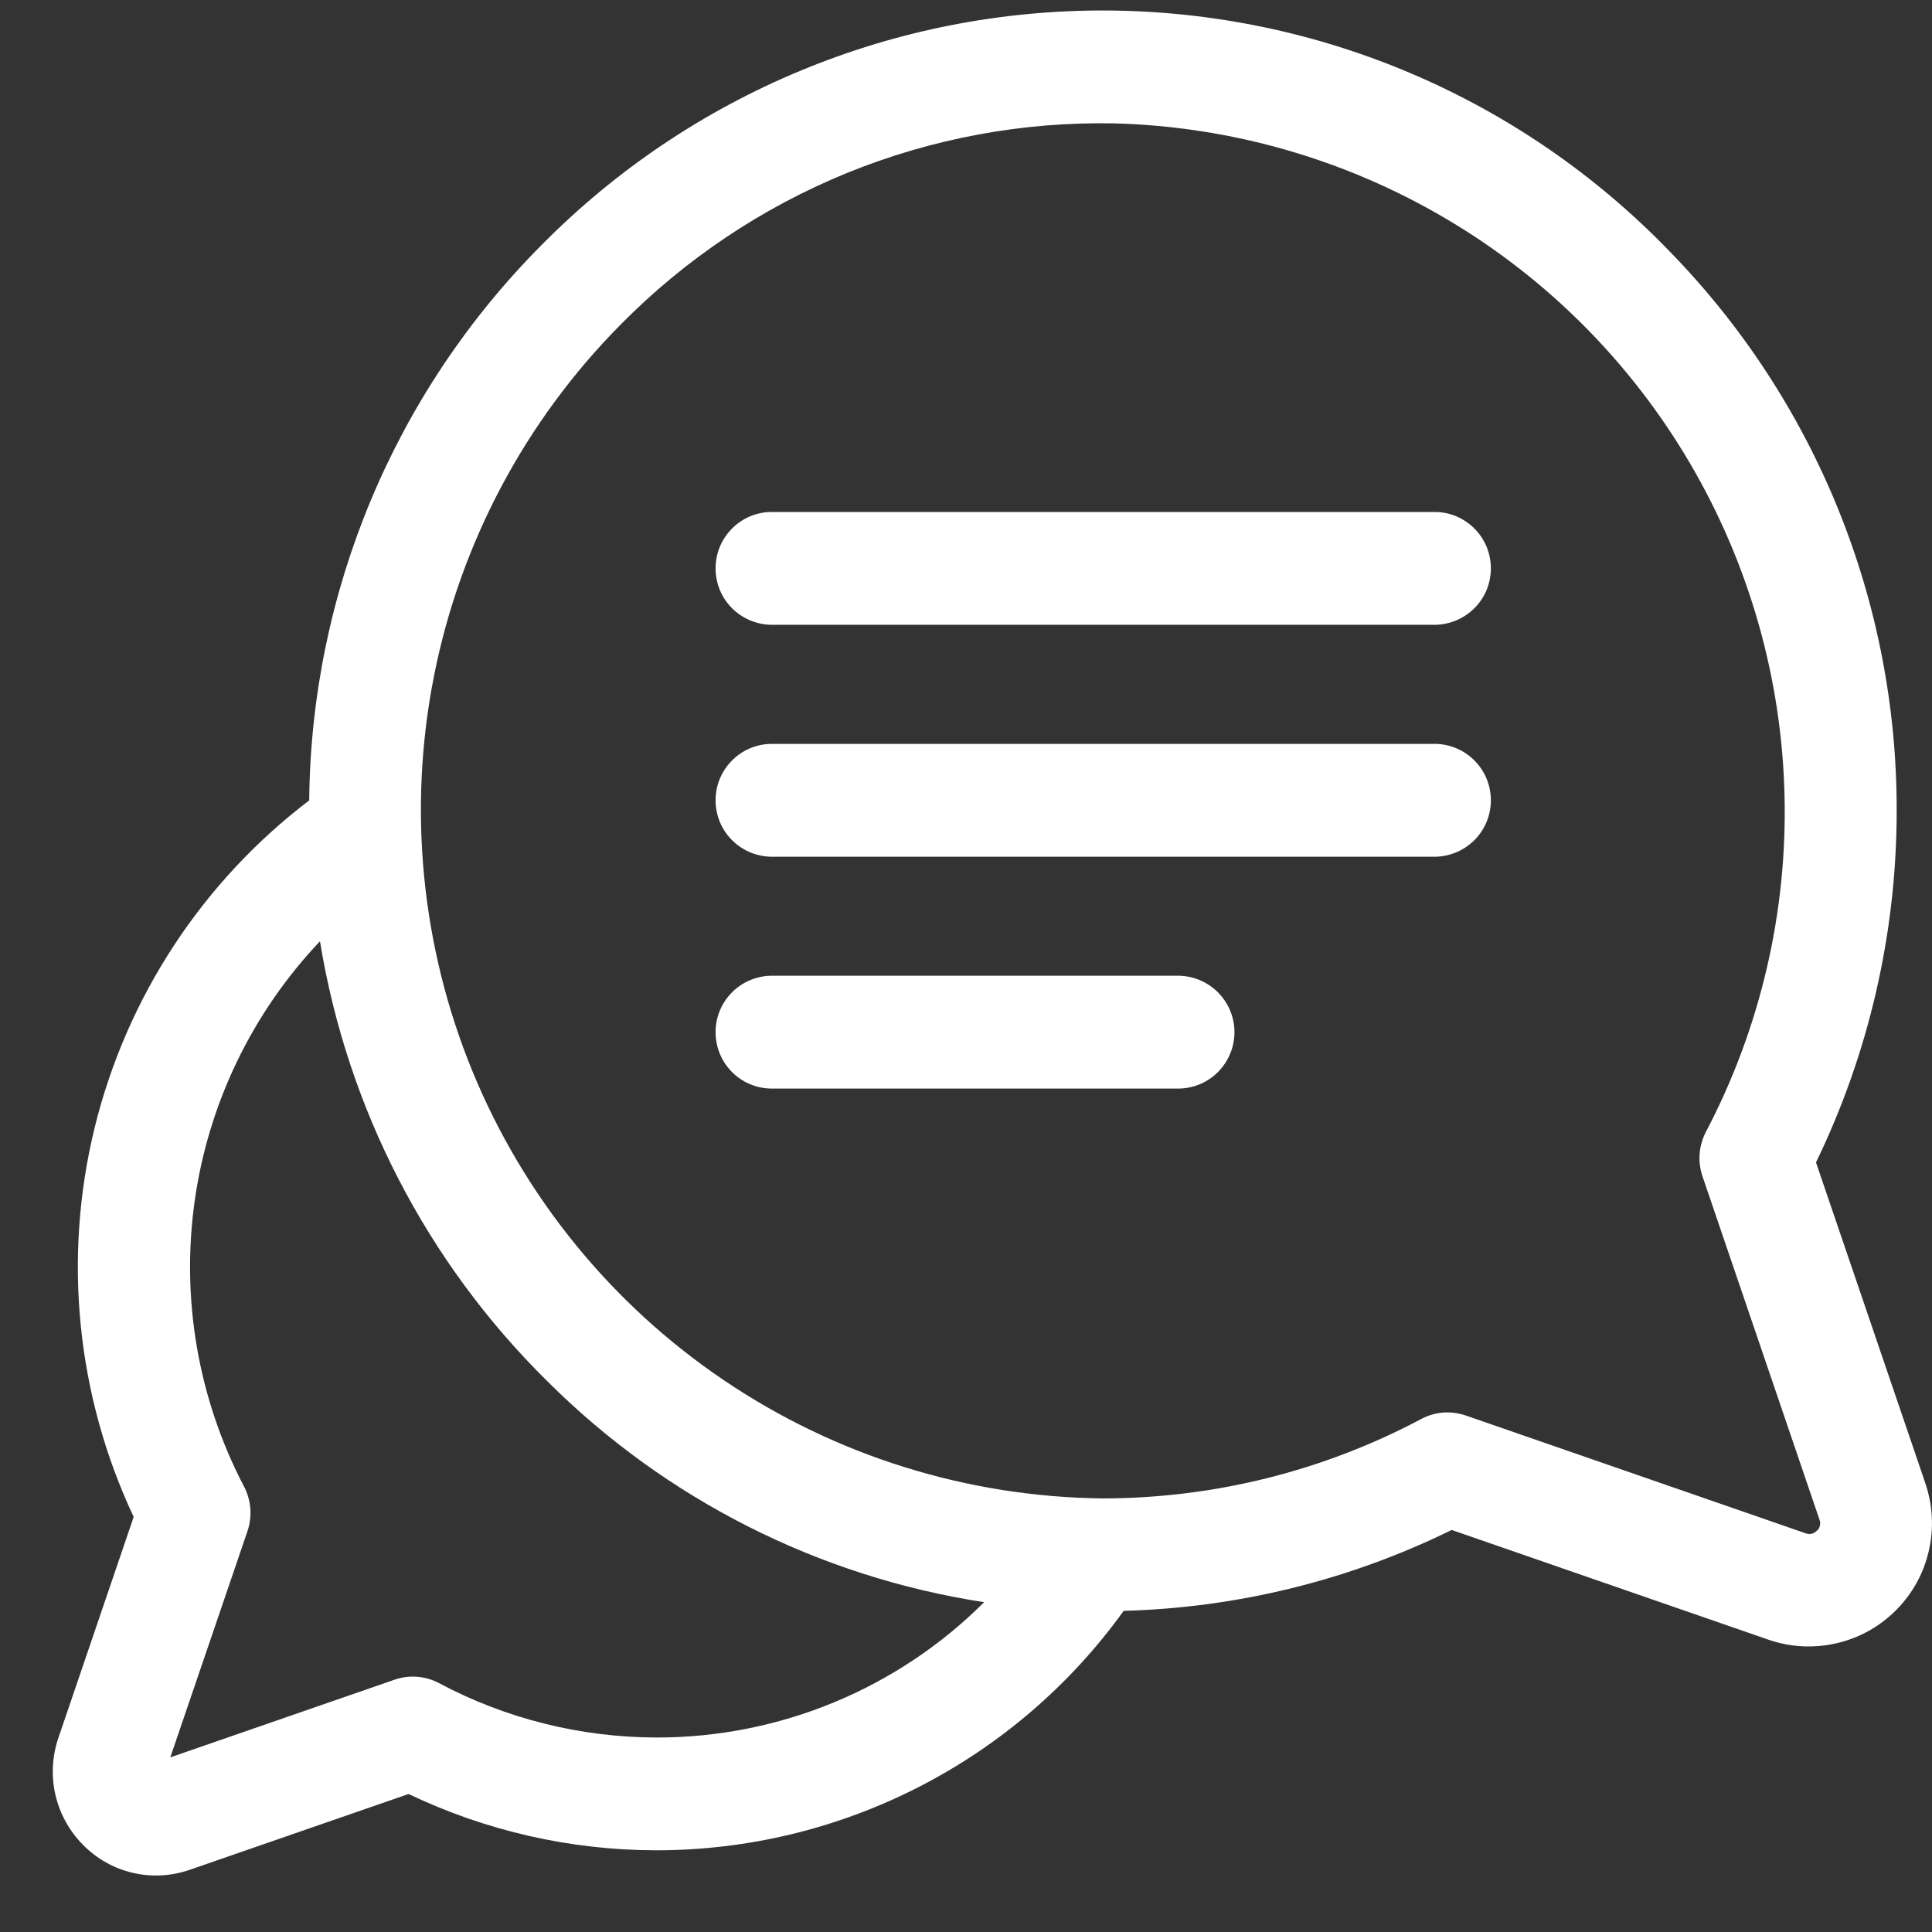
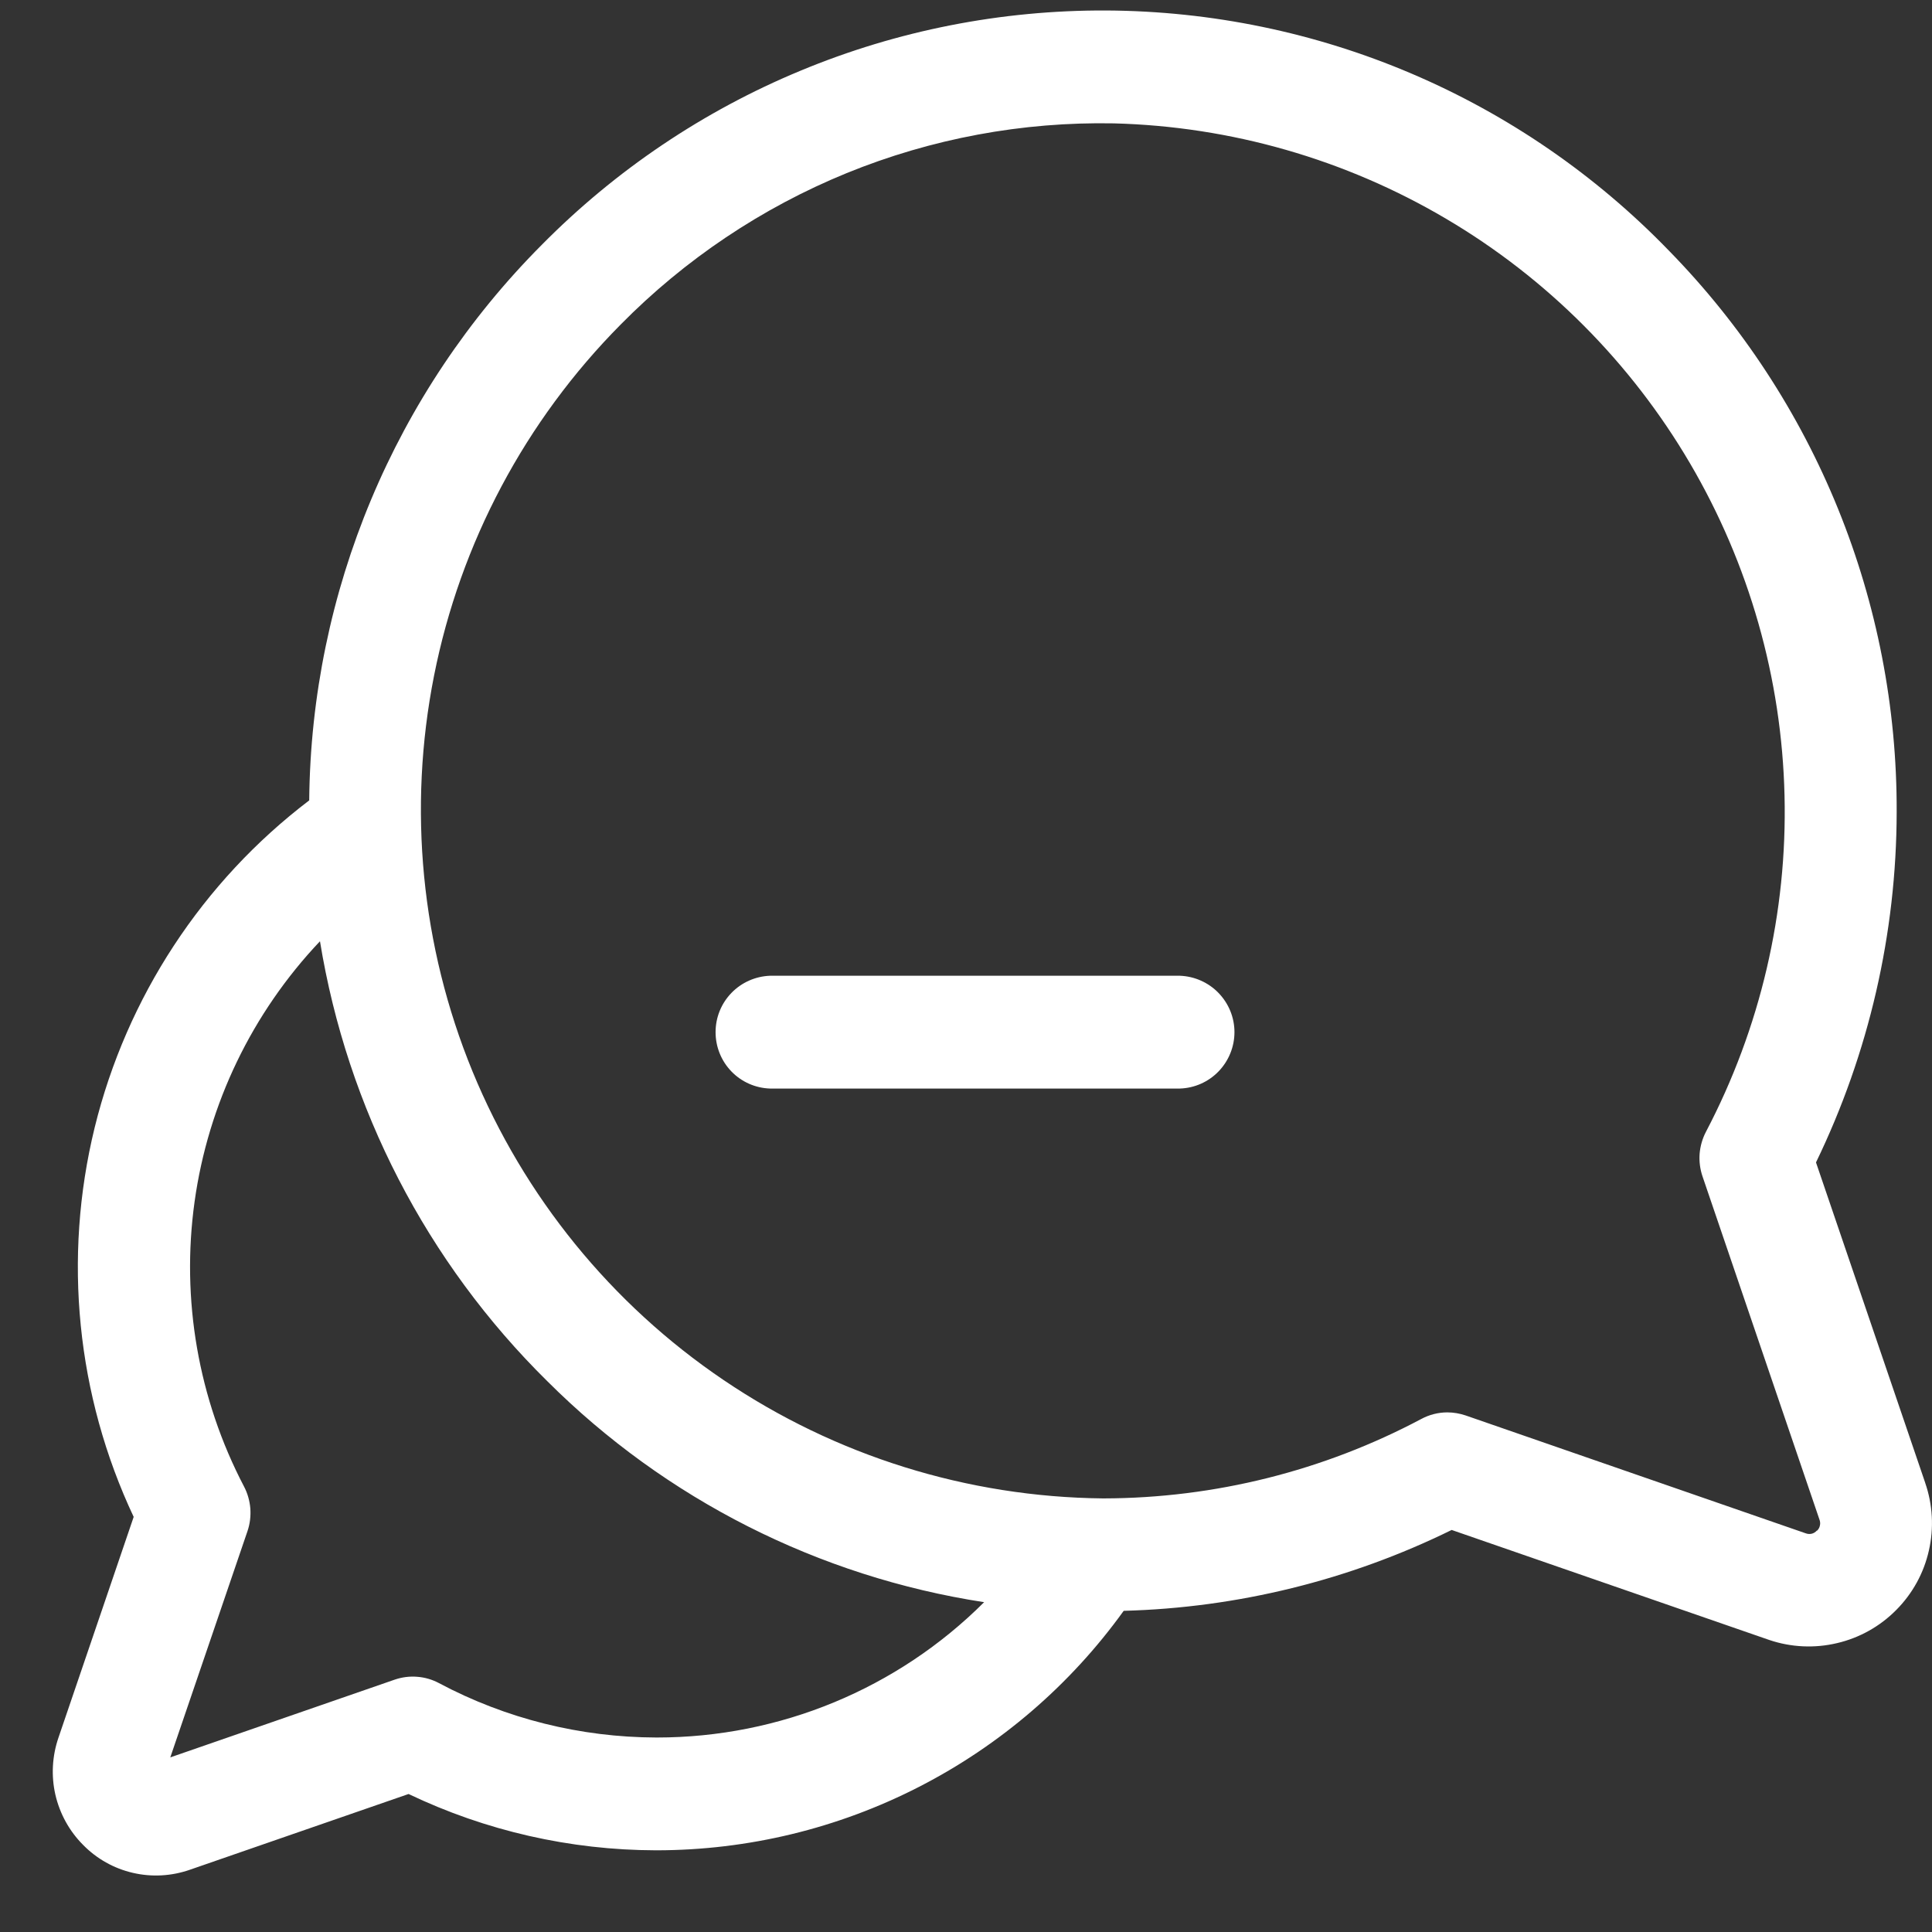
<svg xmlns="http://www.w3.org/2000/svg" width="21" height="21" viewBox="0 0 21 21" fill="none">
  <rect x="0" y="0" width="21" height="21" fill="#333333" stroke="none" />
  <path d="M20.926 16.117L19.739 12.635C20.314 11.448 20.614 10.146 20.616 8.827C20.624 6.545 19.734 4.352 18.138 2.722C17.344 1.902 16.395 1.249 15.345 0.801C14.295 0.353 13.167 0.12 12.025 0.114C10.884 0.109 9.753 0.331 8.7 0.769C7.646 1.206 6.69 1.85 5.888 2.662C4.289 4.267 3.382 6.434 3.361 8.7C2.2 9.583 1.377 10.839 1.029 12.256C0.682 13.674 0.832 15.168 1.453 16.488L0.636 18.886C0.567 19.086 0.555 19.302 0.602 19.508C0.65 19.715 0.754 19.904 0.904 20.054C1.051 20.204 1.239 20.31 1.444 20.357C1.649 20.405 1.863 20.393 2.062 20.324L4.441 19.5C5.28 19.901 6.198 20.11 7.128 20.112H7.138C8.13 20.111 9.107 19.875 9.99 19.422C10.872 18.97 11.635 18.314 12.214 17.509C13.452 17.476 14.668 17.176 15.779 16.63L19.232 17.826C19.469 17.906 19.724 17.918 19.968 17.86C20.212 17.803 20.435 17.678 20.611 17.5C20.788 17.322 20.911 17.099 20.966 16.854C21.022 16.61 21.008 16.355 20.926 16.118V16.117ZM7.138 18.886H7.134C6.31 18.884 5.499 18.682 4.772 18.295C4.699 18.256 4.618 18.232 4.535 18.226C4.452 18.219 4.369 18.23 4.29 18.257L1.851 19.102L2.69 16.643C2.717 16.564 2.727 16.48 2.721 16.396C2.714 16.313 2.691 16.231 2.652 16.157C2.155 15.207 1.967 14.124 2.115 13.062C2.263 11.999 2.74 11.01 3.478 10.231C3.774 12.047 4.639 13.722 5.95 15.014C7.237 16.298 8.9 17.139 10.697 17.415C9.754 18.357 8.475 18.886 7.141 18.886H7.138ZM19.748 16.637C19.733 16.654 19.713 16.666 19.692 16.671C19.67 16.676 19.647 16.674 19.626 16.666L15.93 15.385C15.867 15.364 15.8 15.352 15.732 15.352C15.633 15.352 15.535 15.377 15.448 15.424C14.386 15.988 13.202 16.284 11.999 16.287H11.988C10.516 16.272 9.081 15.824 7.863 14.999C6.644 14.174 5.696 13.007 5.136 11.646C4.577 10.284 4.432 8.788 4.718 7.344C5.004 5.901 5.71 4.573 6.746 3.528C7.445 2.819 8.28 2.259 9.202 1.882C10.124 1.506 11.113 1.322 12.108 1.341C13.38 1.374 14.622 1.731 15.717 2.377C16.813 3.023 17.725 3.938 18.369 5.035C19.013 6.132 19.367 7.375 19.397 8.646C19.428 9.918 19.134 11.176 18.543 12.302C18.504 12.377 18.481 12.458 18.474 12.542C18.468 12.625 18.479 12.709 18.506 12.788L19.776 16.515C19.784 16.536 19.787 16.558 19.782 16.58C19.778 16.602 19.767 16.622 19.752 16.637H19.748Z" fill="white" />
-   <path d="M15.613 5.565H8.37C8.211 5.57 8.06 5.637 7.95 5.752C7.839 5.866 7.778 6.019 7.778 6.178C7.778 6.337 7.839 6.49 7.95 6.604C8.06 6.718 8.211 6.785 8.37 6.791H15.613C15.772 6.785 15.922 6.718 16.033 6.604C16.144 6.49 16.205 6.337 16.205 6.178C16.205 6.019 16.144 5.866 16.033 5.752C15.922 5.637 15.772 5.57 15.613 5.565Z" fill="white" />
-   <path d="M15.613 8.086H8.37C8.211 8.091 8.06 8.158 7.95 8.273C7.839 8.387 7.778 8.54 7.778 8.699C7.778 8.858 7.839 9.011 7.95 9.125C8.06 9.239 8.211 9.306 8.37 9.312H15.613C15.772 9.306 15.922 9.239 16.033 9.125C16.144 9.011 16.205 8.858 16.205 8.699C16.205 8.54 16.144 8.387 16.033 8.273C15.922 8.158 15.772 8.091 15.613 8.086Z" fill="white" />
  <path d="M12.825 10.606H8.37C8.211 10.612 8.06 10.679 7.95 10.793C7.839 10.908 7.778 11.06 7.778 11.219C7.778 11.378 7.839 11.531 7.95 11.646C8.06 11.76 8.211 11.827 8.37 11.832H12.825C12.984 11.827 13.135 11.76 13.245 11.646C13.356 11.531 13.418 11.378 13.418 11.219C13.418 11.06 13.356 10.908 13.245 10.793C13.135 10.679 12.984 10.612 12.825 10.606Z" fill="white" />
</svg>